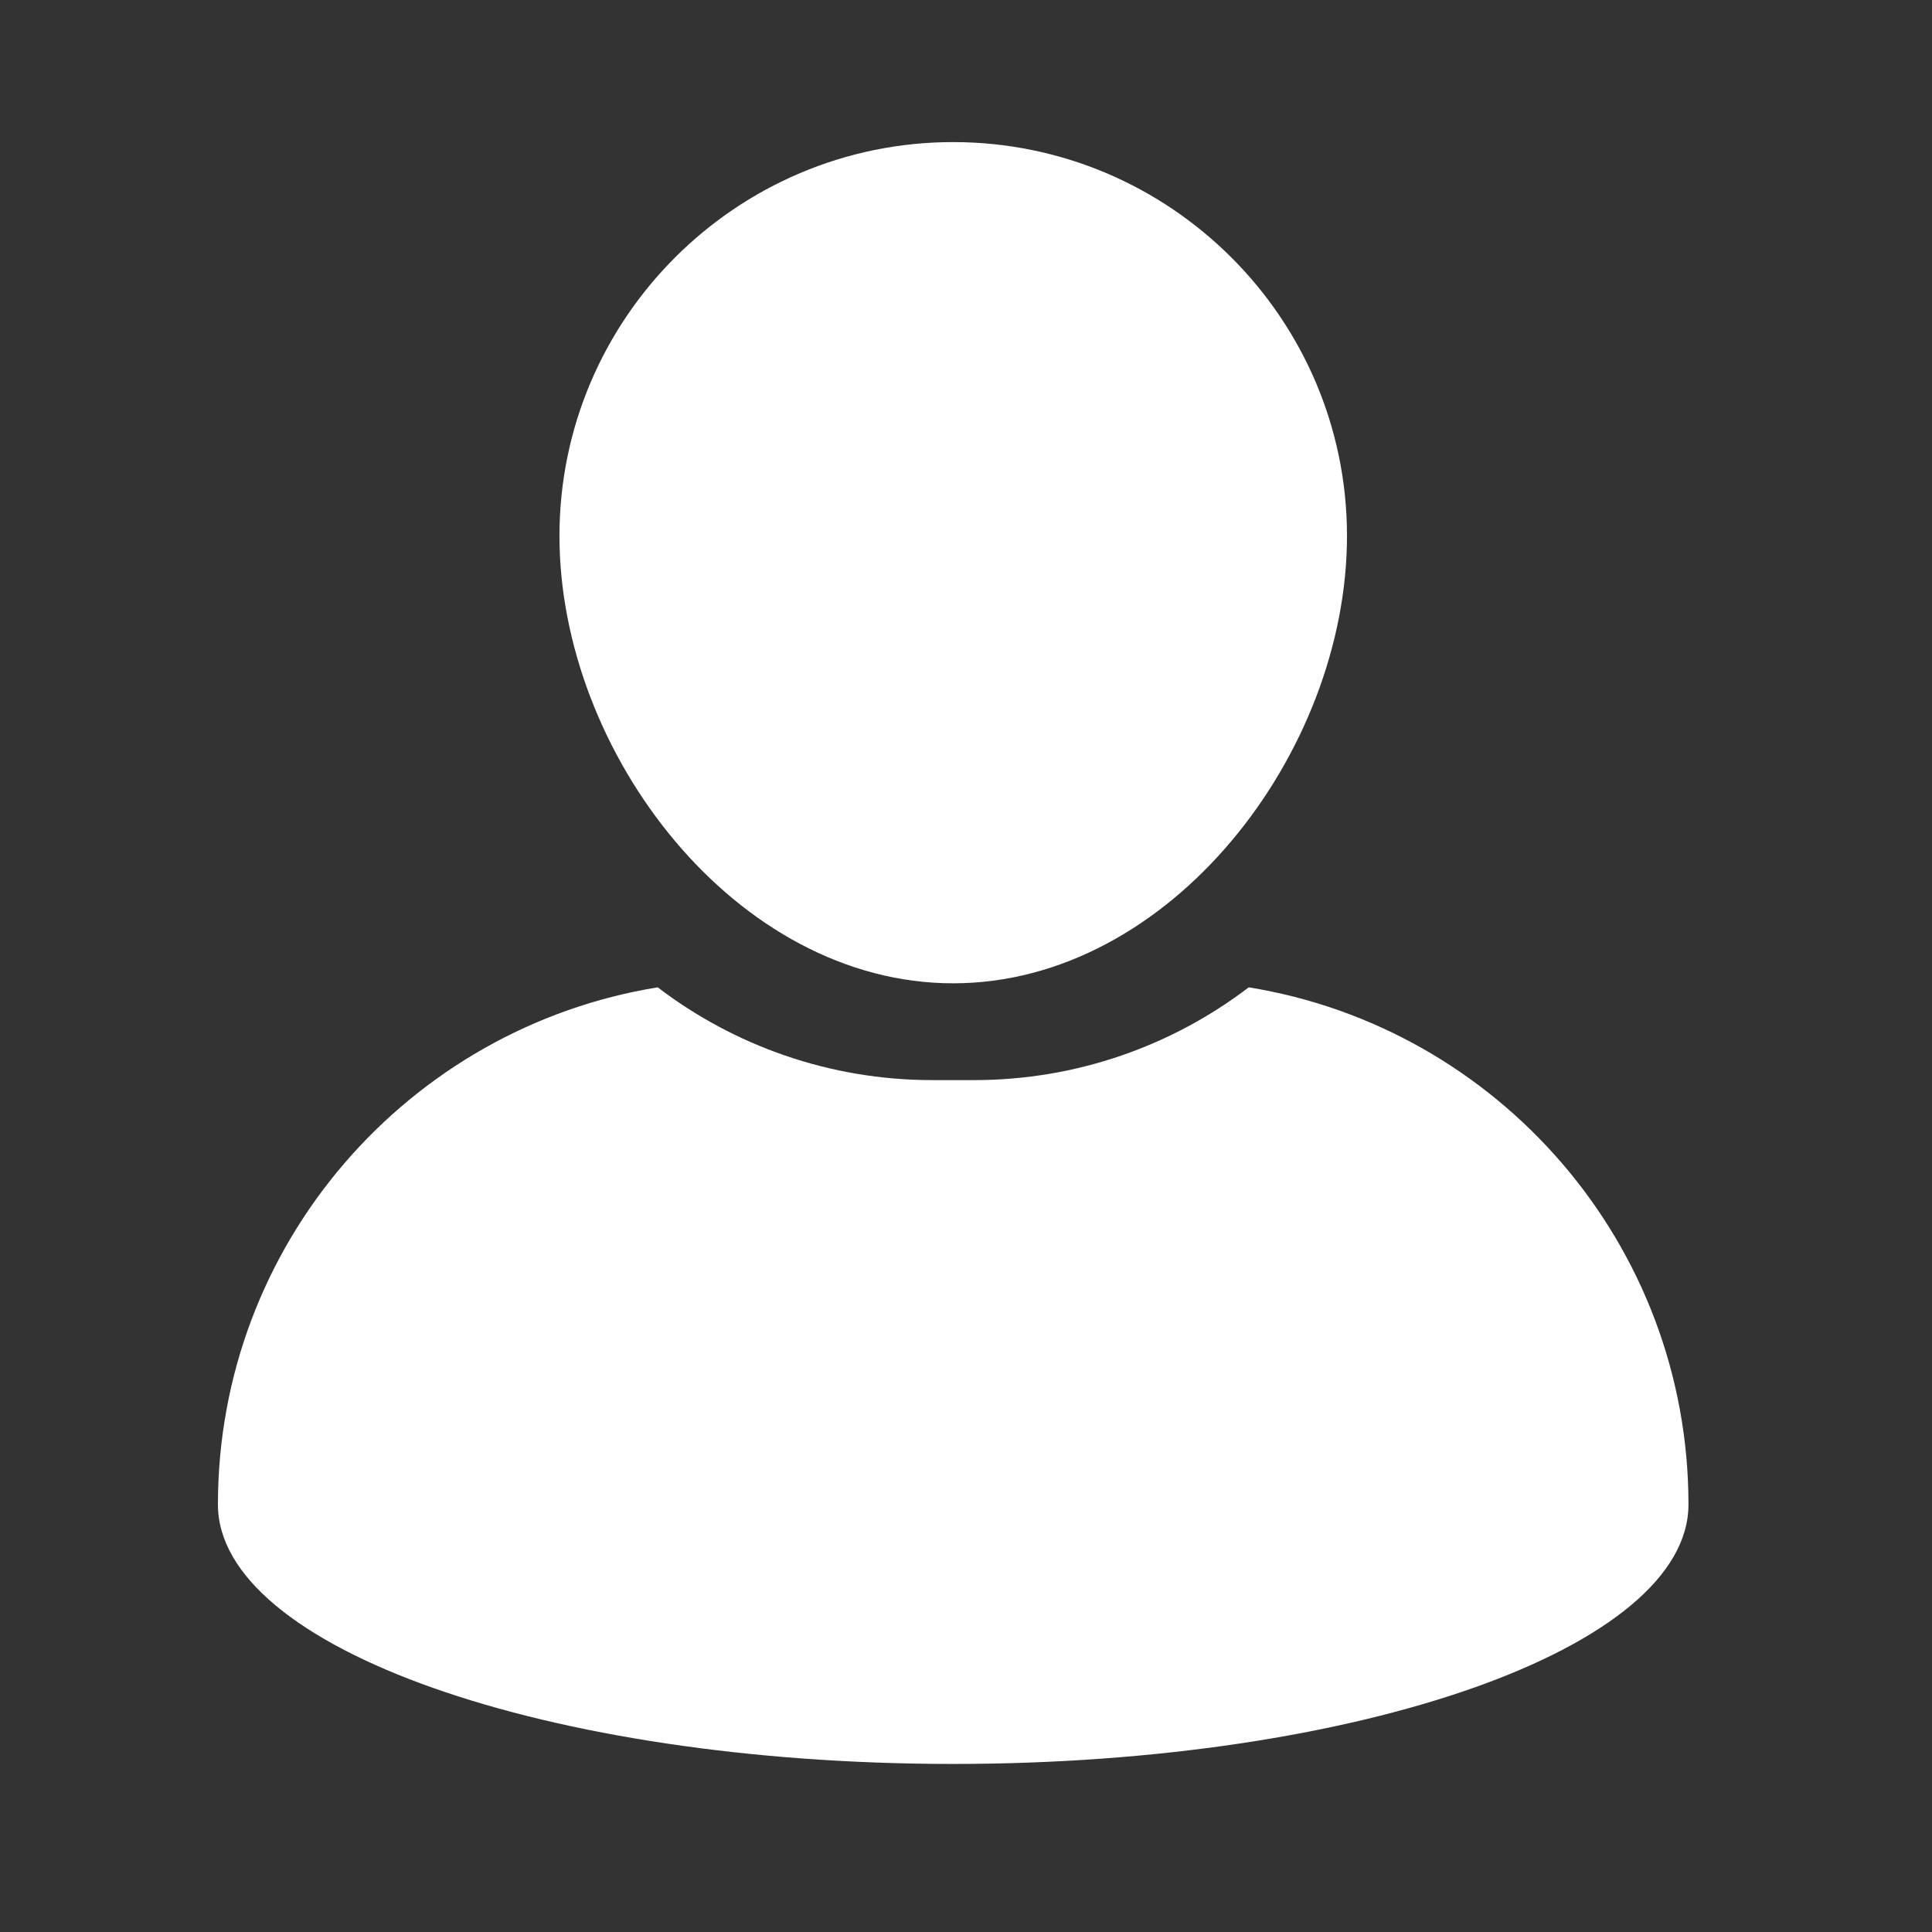
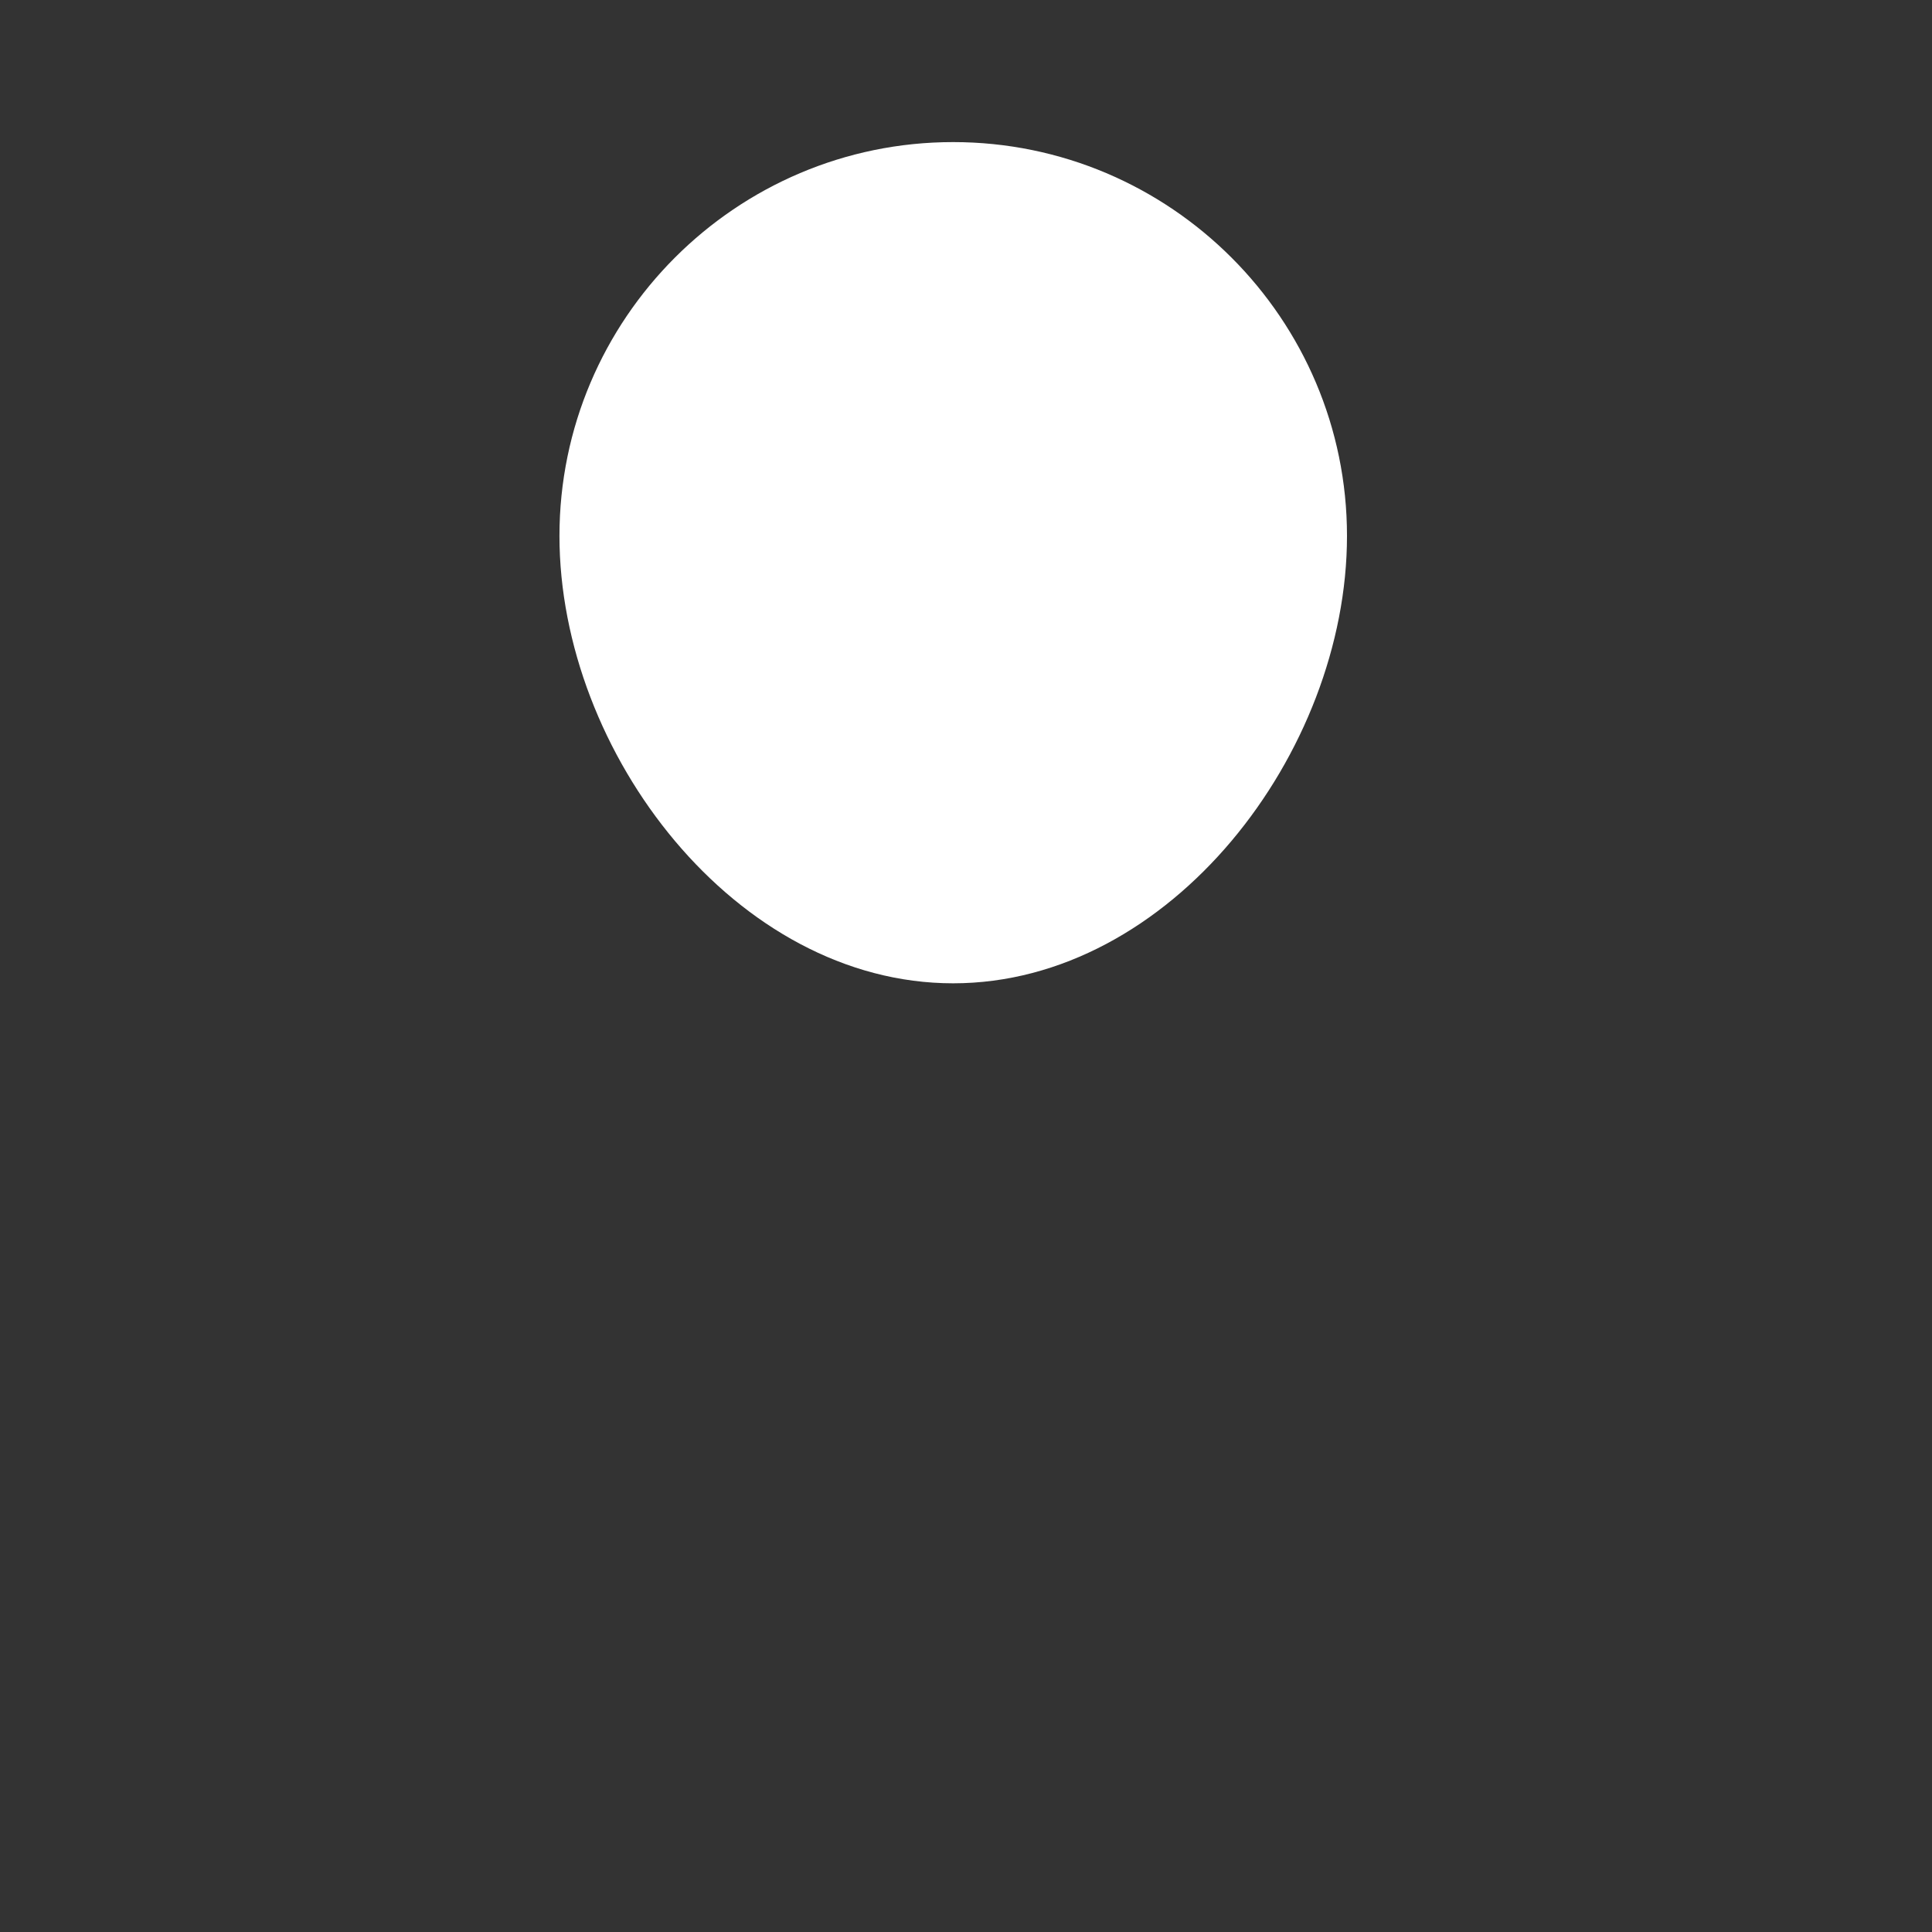
<svg xmlns="http://www.w3.org/2000/svg" width="50" zoomAndPan="magnify" viewBox="0 0 37.5 37.5" height="50" preserveAspectRatio="xMidYMid meet" version="1.0">
  <rect x="0" y="0" width="37.5" height="37.5" fill="#333333" stroke="none" />
  <defs>
    <clipPath id="090156db8a">
      <path d="M 10 2.758 L 27 2.758 L 27 20 L 10 20 Z M 10 2.758 " clip-rule="nonzero" />
    </clipPath>
    <clipPath id="171ce2e41d">
-       <path d="M 4.156 19 L 33 19 L 33 34.586 L 4.156 34.586 Z M 4.156 19 " clip-rule="nonzero" />
-     </clipPath>
+       </clipPath>
  </defs>
  <g clip-path="url(#090156db8a)">
    <path fill="#ffffff" d="M 18.5 19.086 C 22.715 19.086 26.145 14.613 26.145 10.402 C 26.145 6.188 22.715 2.758 18.5 2.758 C 14.289 2.758 10.859 6.188 10.859 10.402 C 10.859 14.613 14.289 19.086 18.5 19.086 Z M 18.5 19.086 " fill-opacity="1" fill-rule="nonzero" />
  </g>
  <g clip-path="url(#171ce2e41d)">
    <path fill="#ffffff" d="M 24.238 19.164 C 22.758 20.293 20.906 20.965 18.902 20.965 L 18.098 20.965 C 16.098 20.965 14.246 20.293 12.766 19.164 C 7.926 19.949 4.23 24.145 4.23 29.203 C 4.23 31.984 10.617 34.238 18.5 34.238 C 26.383 34.238 32.773 31.984 32.773 29.203 C 32.773 24.145 29.078 19.949 24.238 19.164 Z M 24.238 19.164 " fill-opacity="1" fill-rule="nonzero" />
  </g>
</svg>